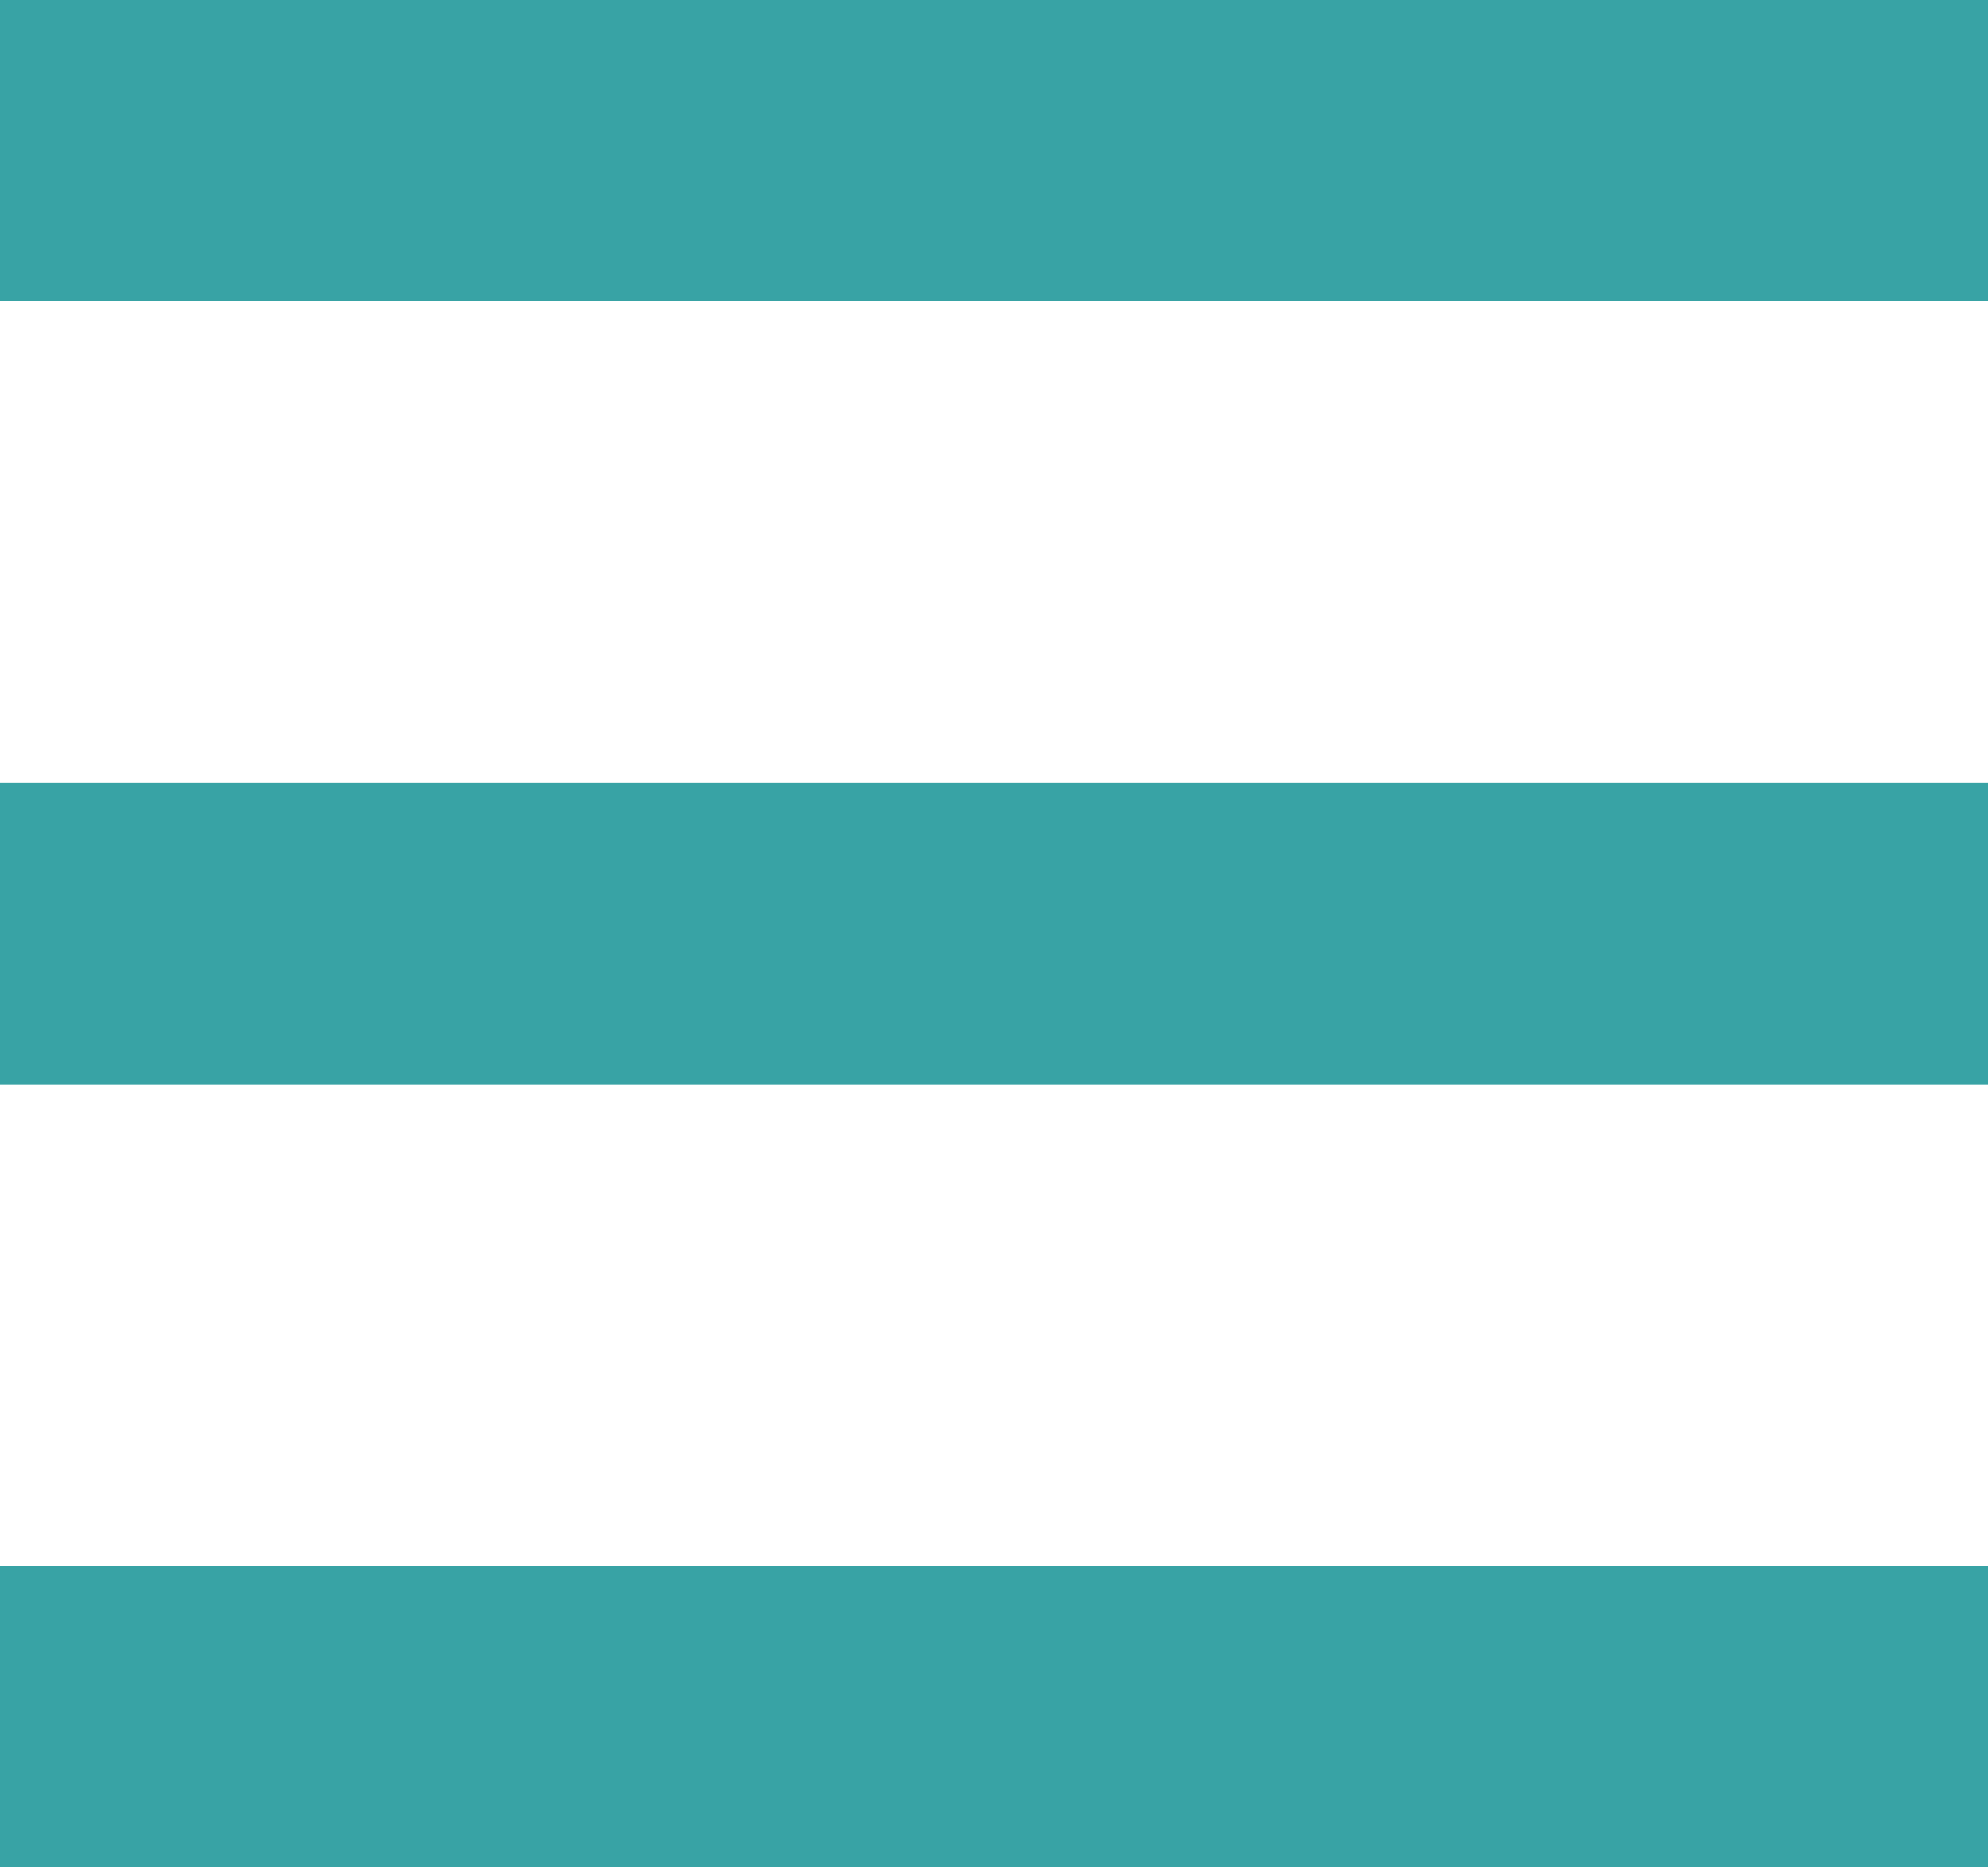
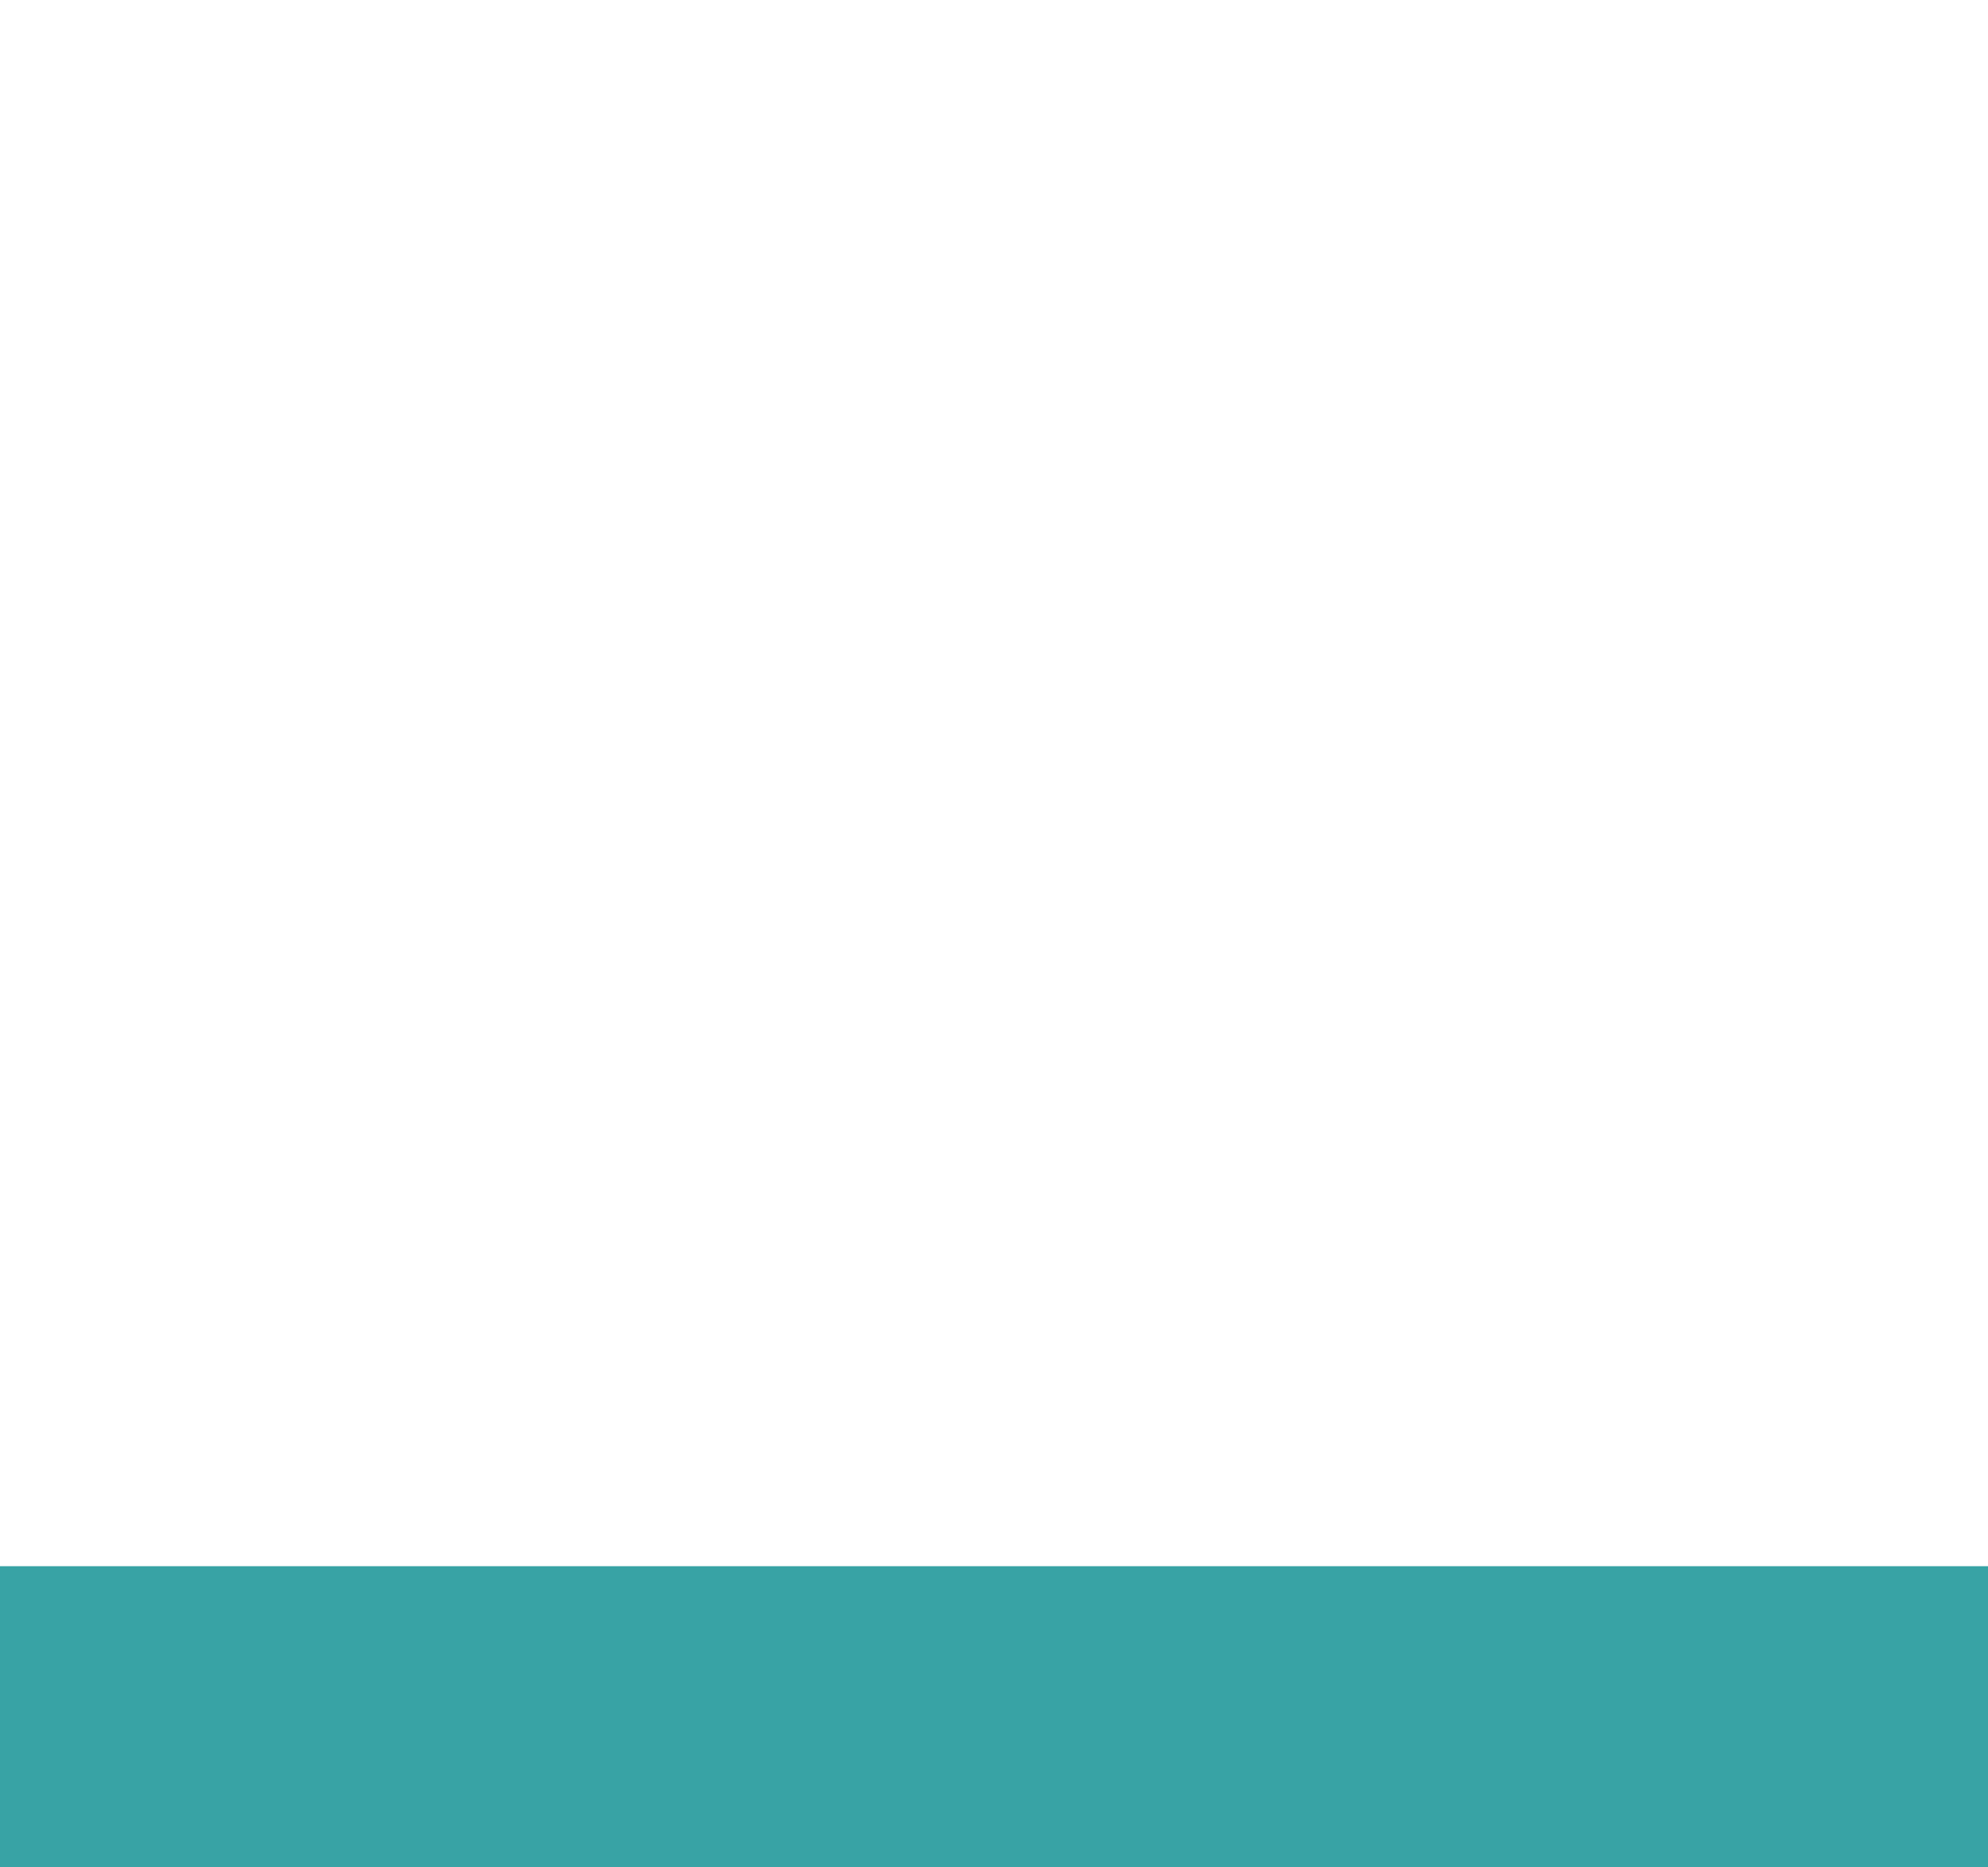
<svg xmlns="http://www.w3.org/2000/svg" width="33" height="31" viewBox="0 0 33 31" fill="none">
-   <rect width="33" height="5" fill="#38A3A5" />
-   <rect y="13" width="33" height="5" fill="#38A3A5" />
  <rect y="26" width="33" height="5" fill="#38A3A5" />
</svg>